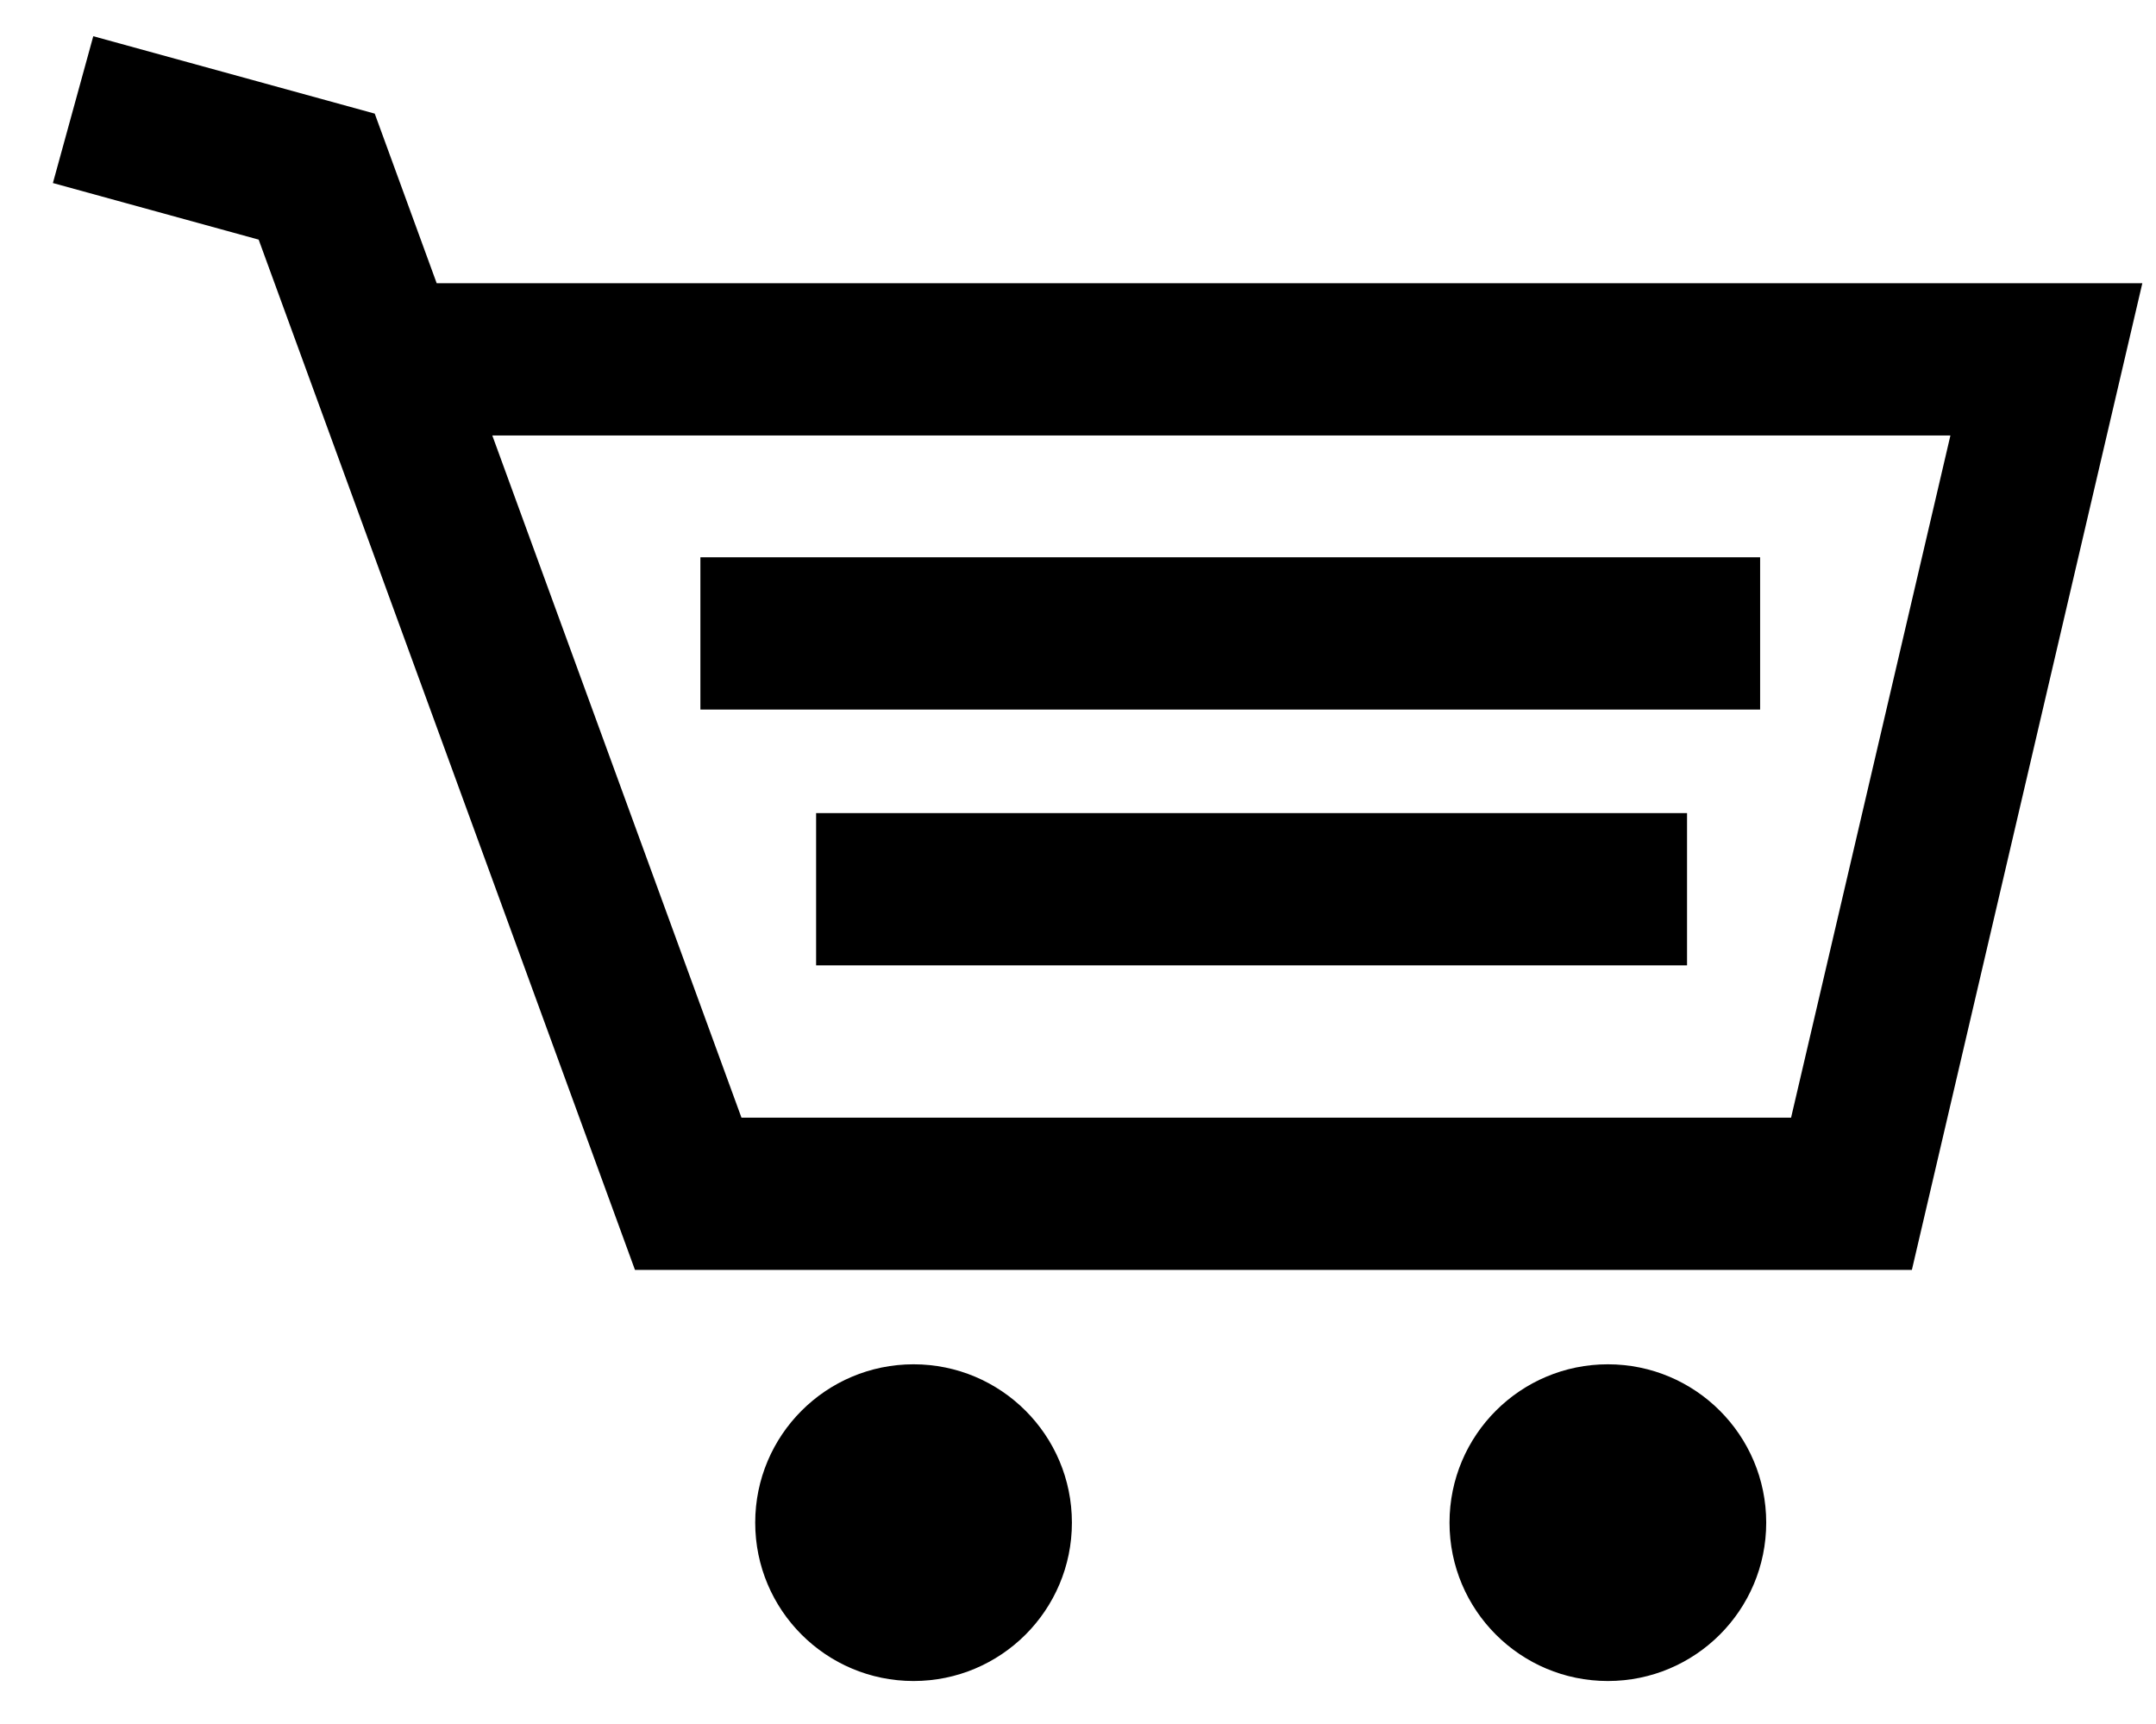
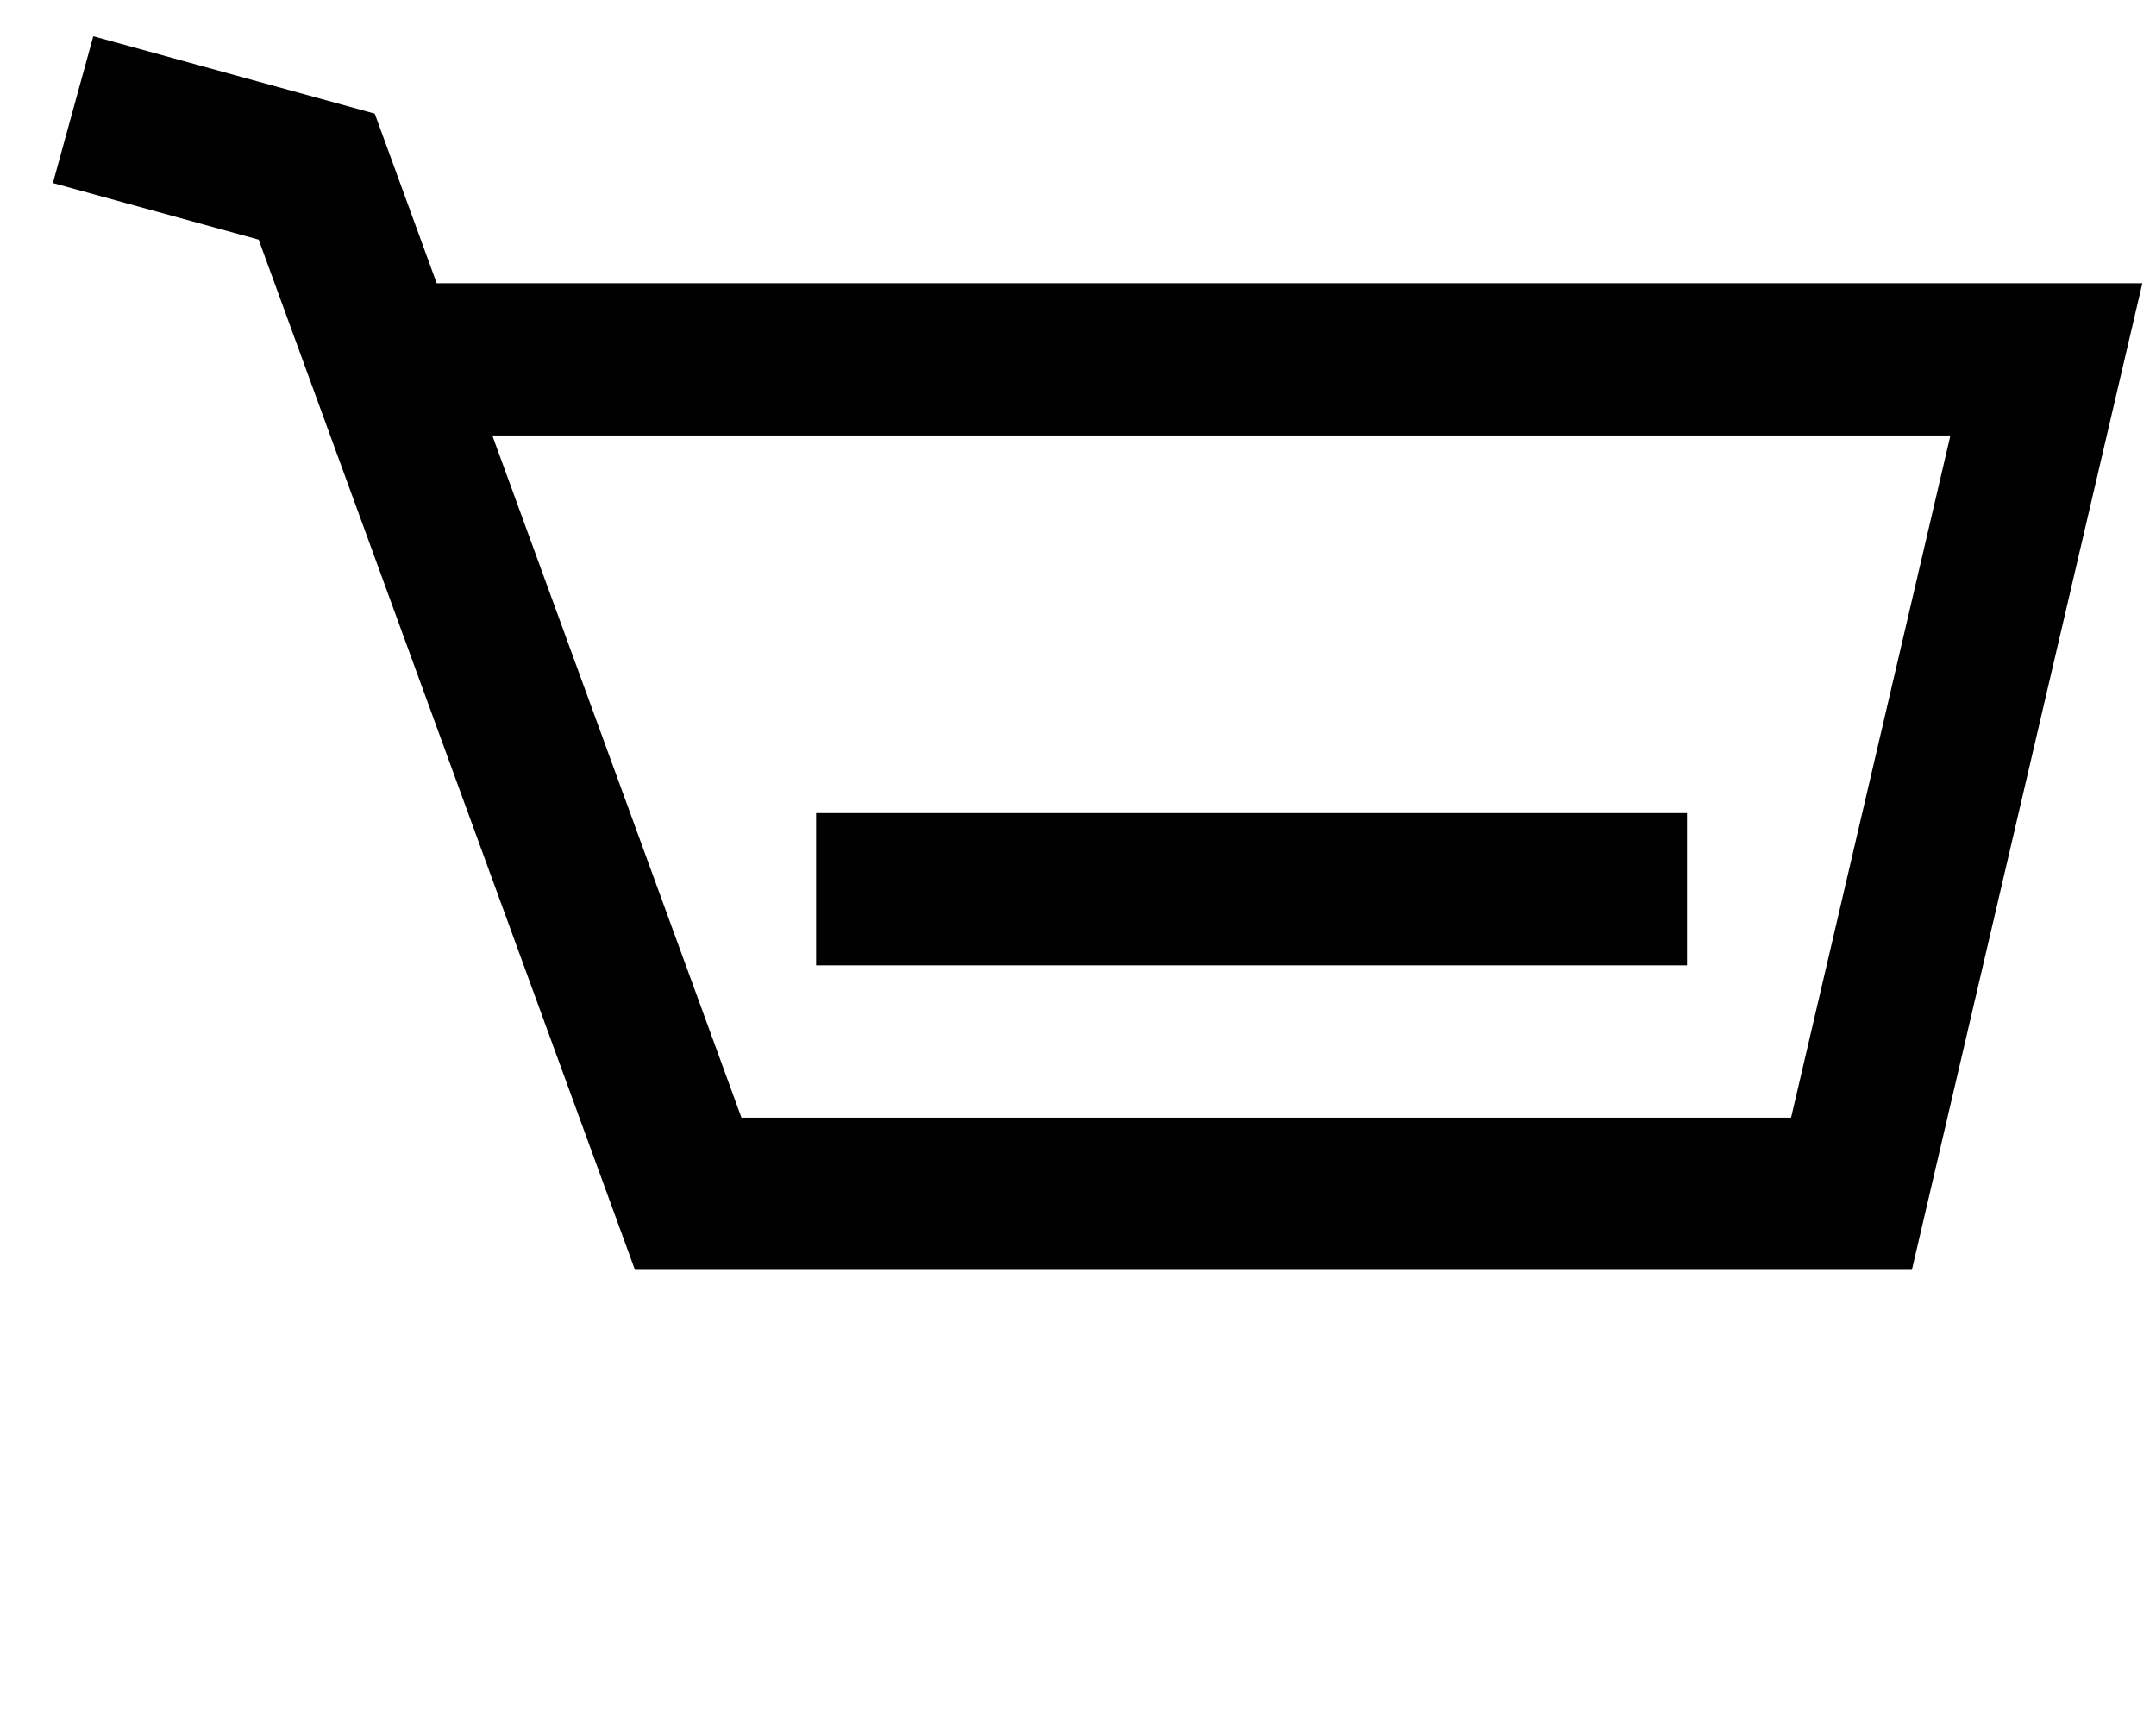
<svg xmlns="http://www.w3.org/2000/svg" version="1.1" id="Warstwa_1" x="0px" y="0px" width="35.4px" height="28.3px" viewBox="0 0 35.4 28.3" style="enable-background:new 0 0 35.4 28.3;" xml:space="preserve">
  <style type="text/css">
	.st0{stroke:#000000;stroke-width:0.2;}
	.st1{fill:none;stroke:#000000;stroke-width:2.5;stroke-miterlimit:10;}
</style>
  <g id="Warstwa_x0020_1">
    <g id="_130073144">
-       <circle id="_130087832" class="st0" cx="15" cy="25" r="2.5" />
-       <circle id="_130084136" class="st0" cx="26.4" cy="25" r="2.5" />
-     </g>
+       </g>
  </g>
  <polyline class="st1" points="1.2,1.8 5.2,2.9 11.3,19.6 30.4,19.6 33.6,5.9 6.4,5.9 " />
-   <line class="st1" x1="11.5" y1="10.4" x2="28.9" y2="10.4" />
  <line class="st1" x1="13.4" y1="14.6" x2="27.7" y2="14.6" />
</svg>